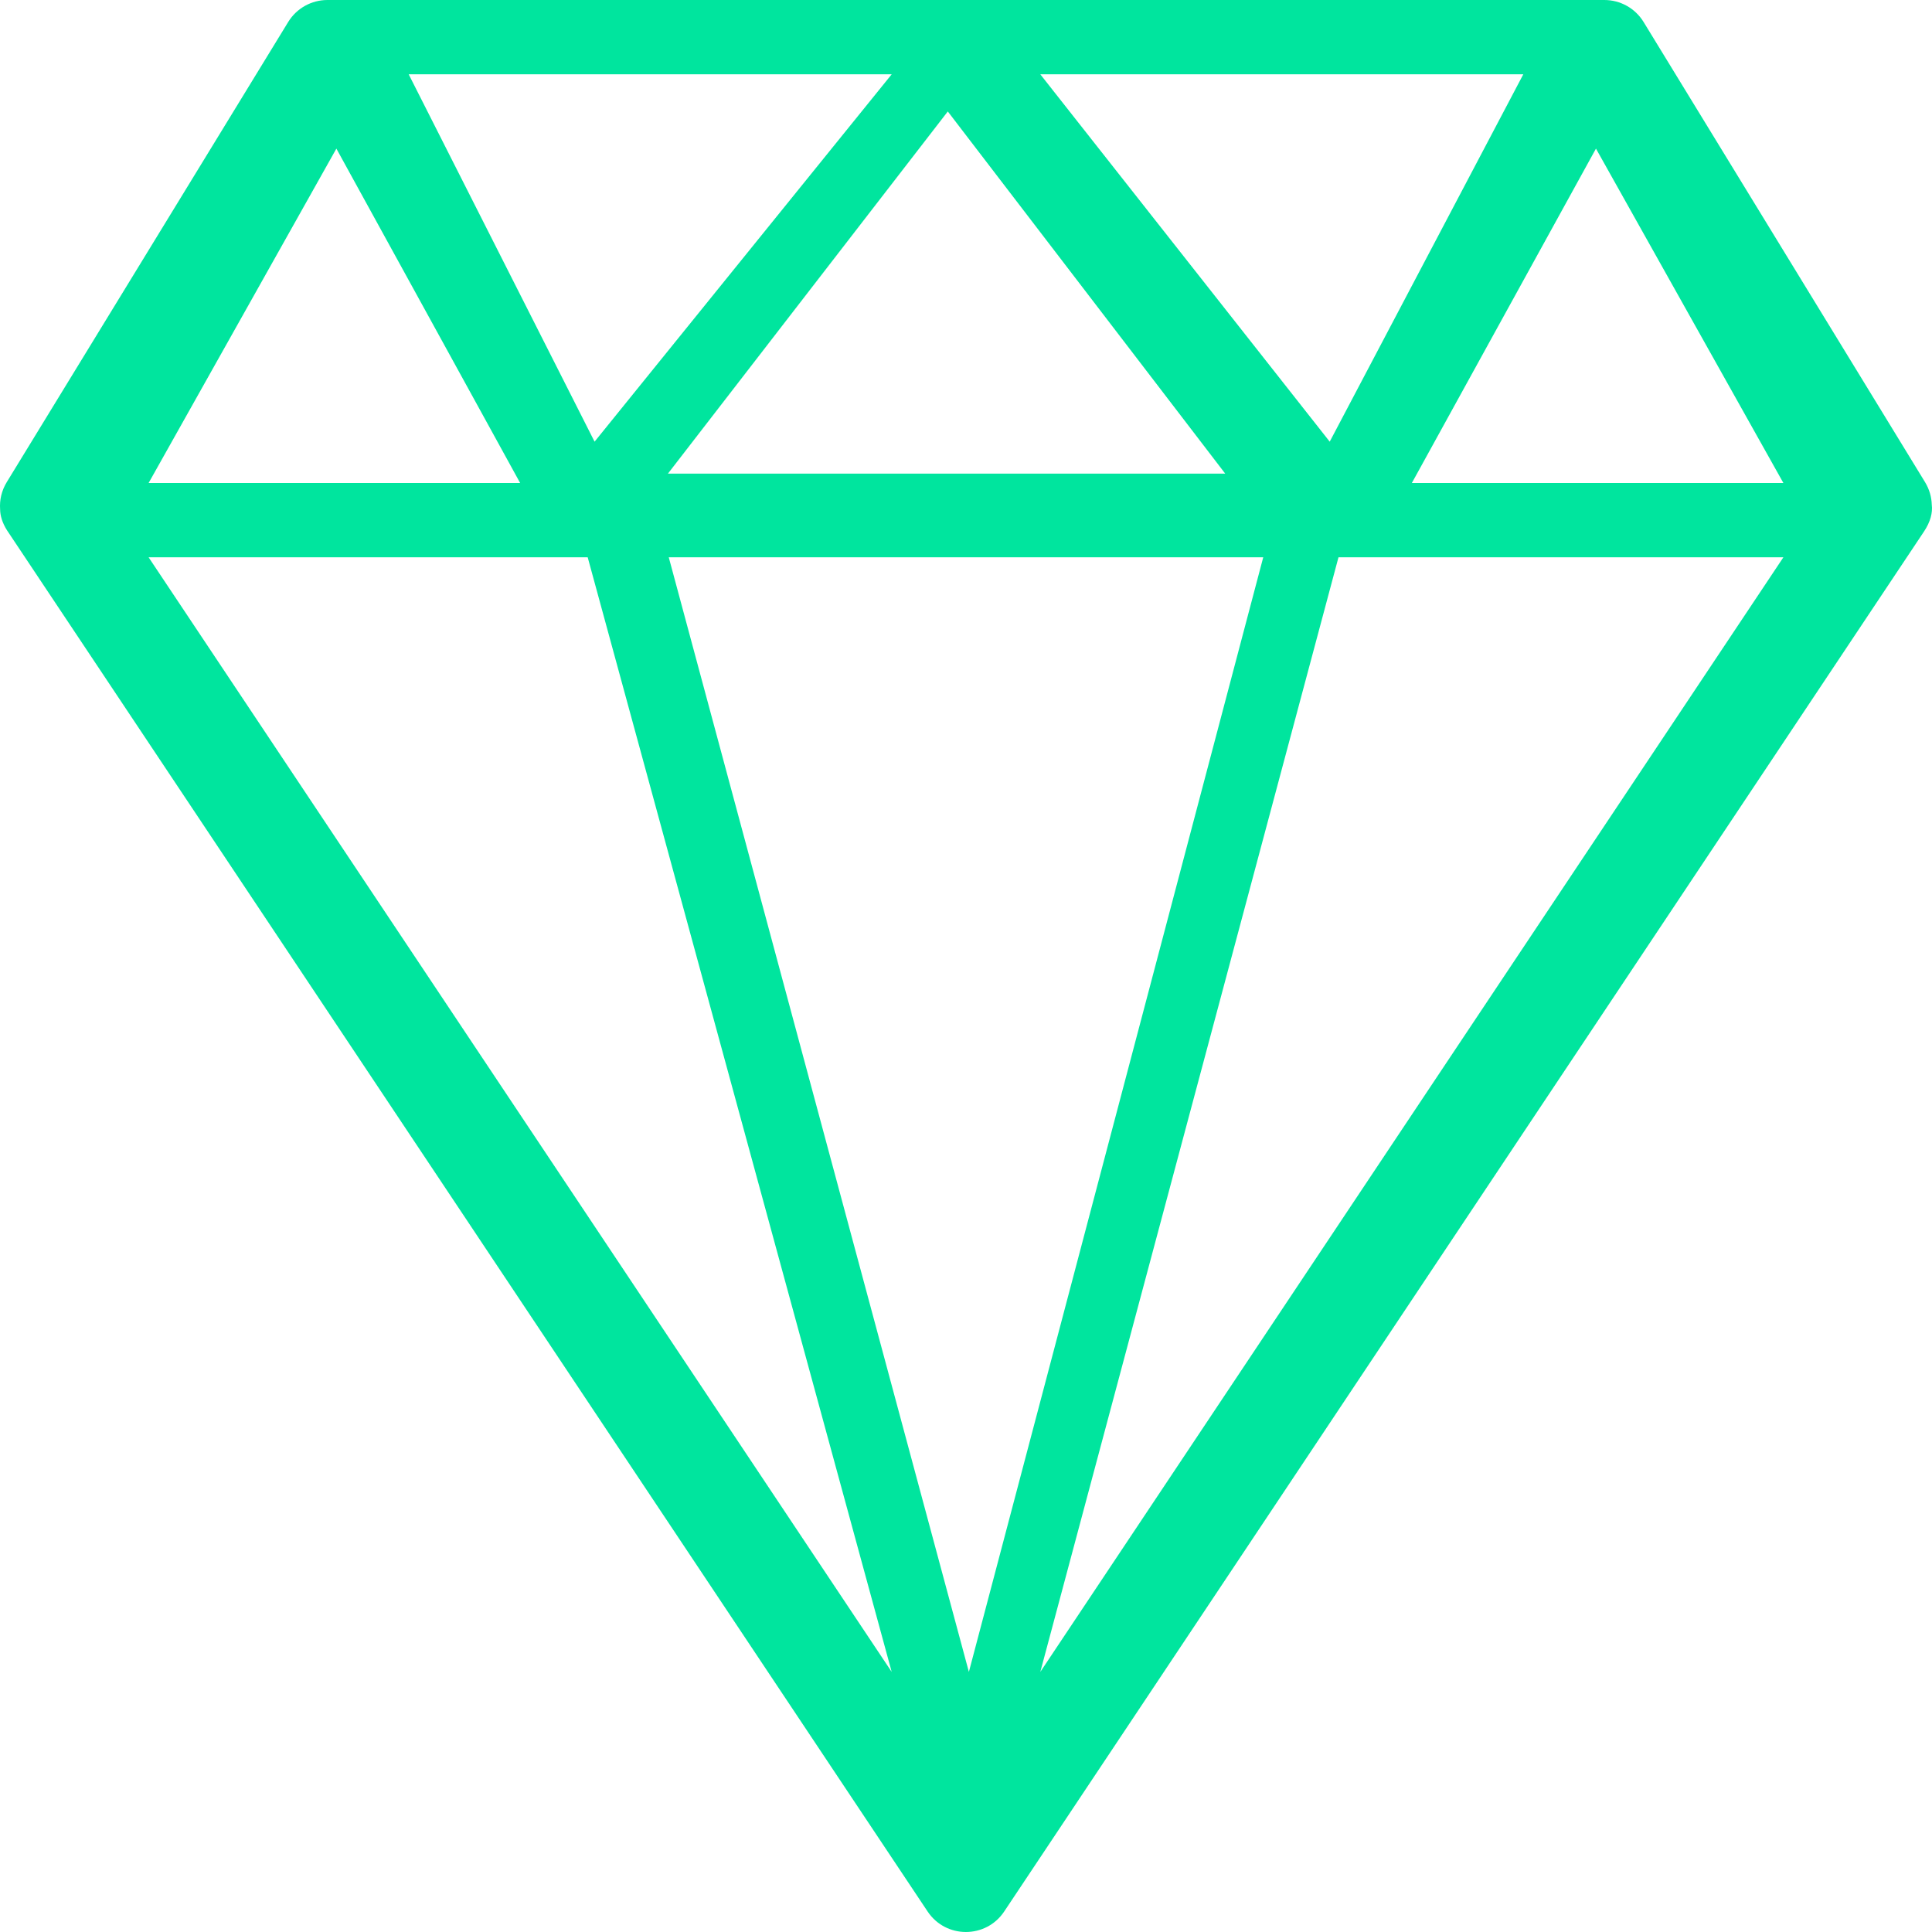
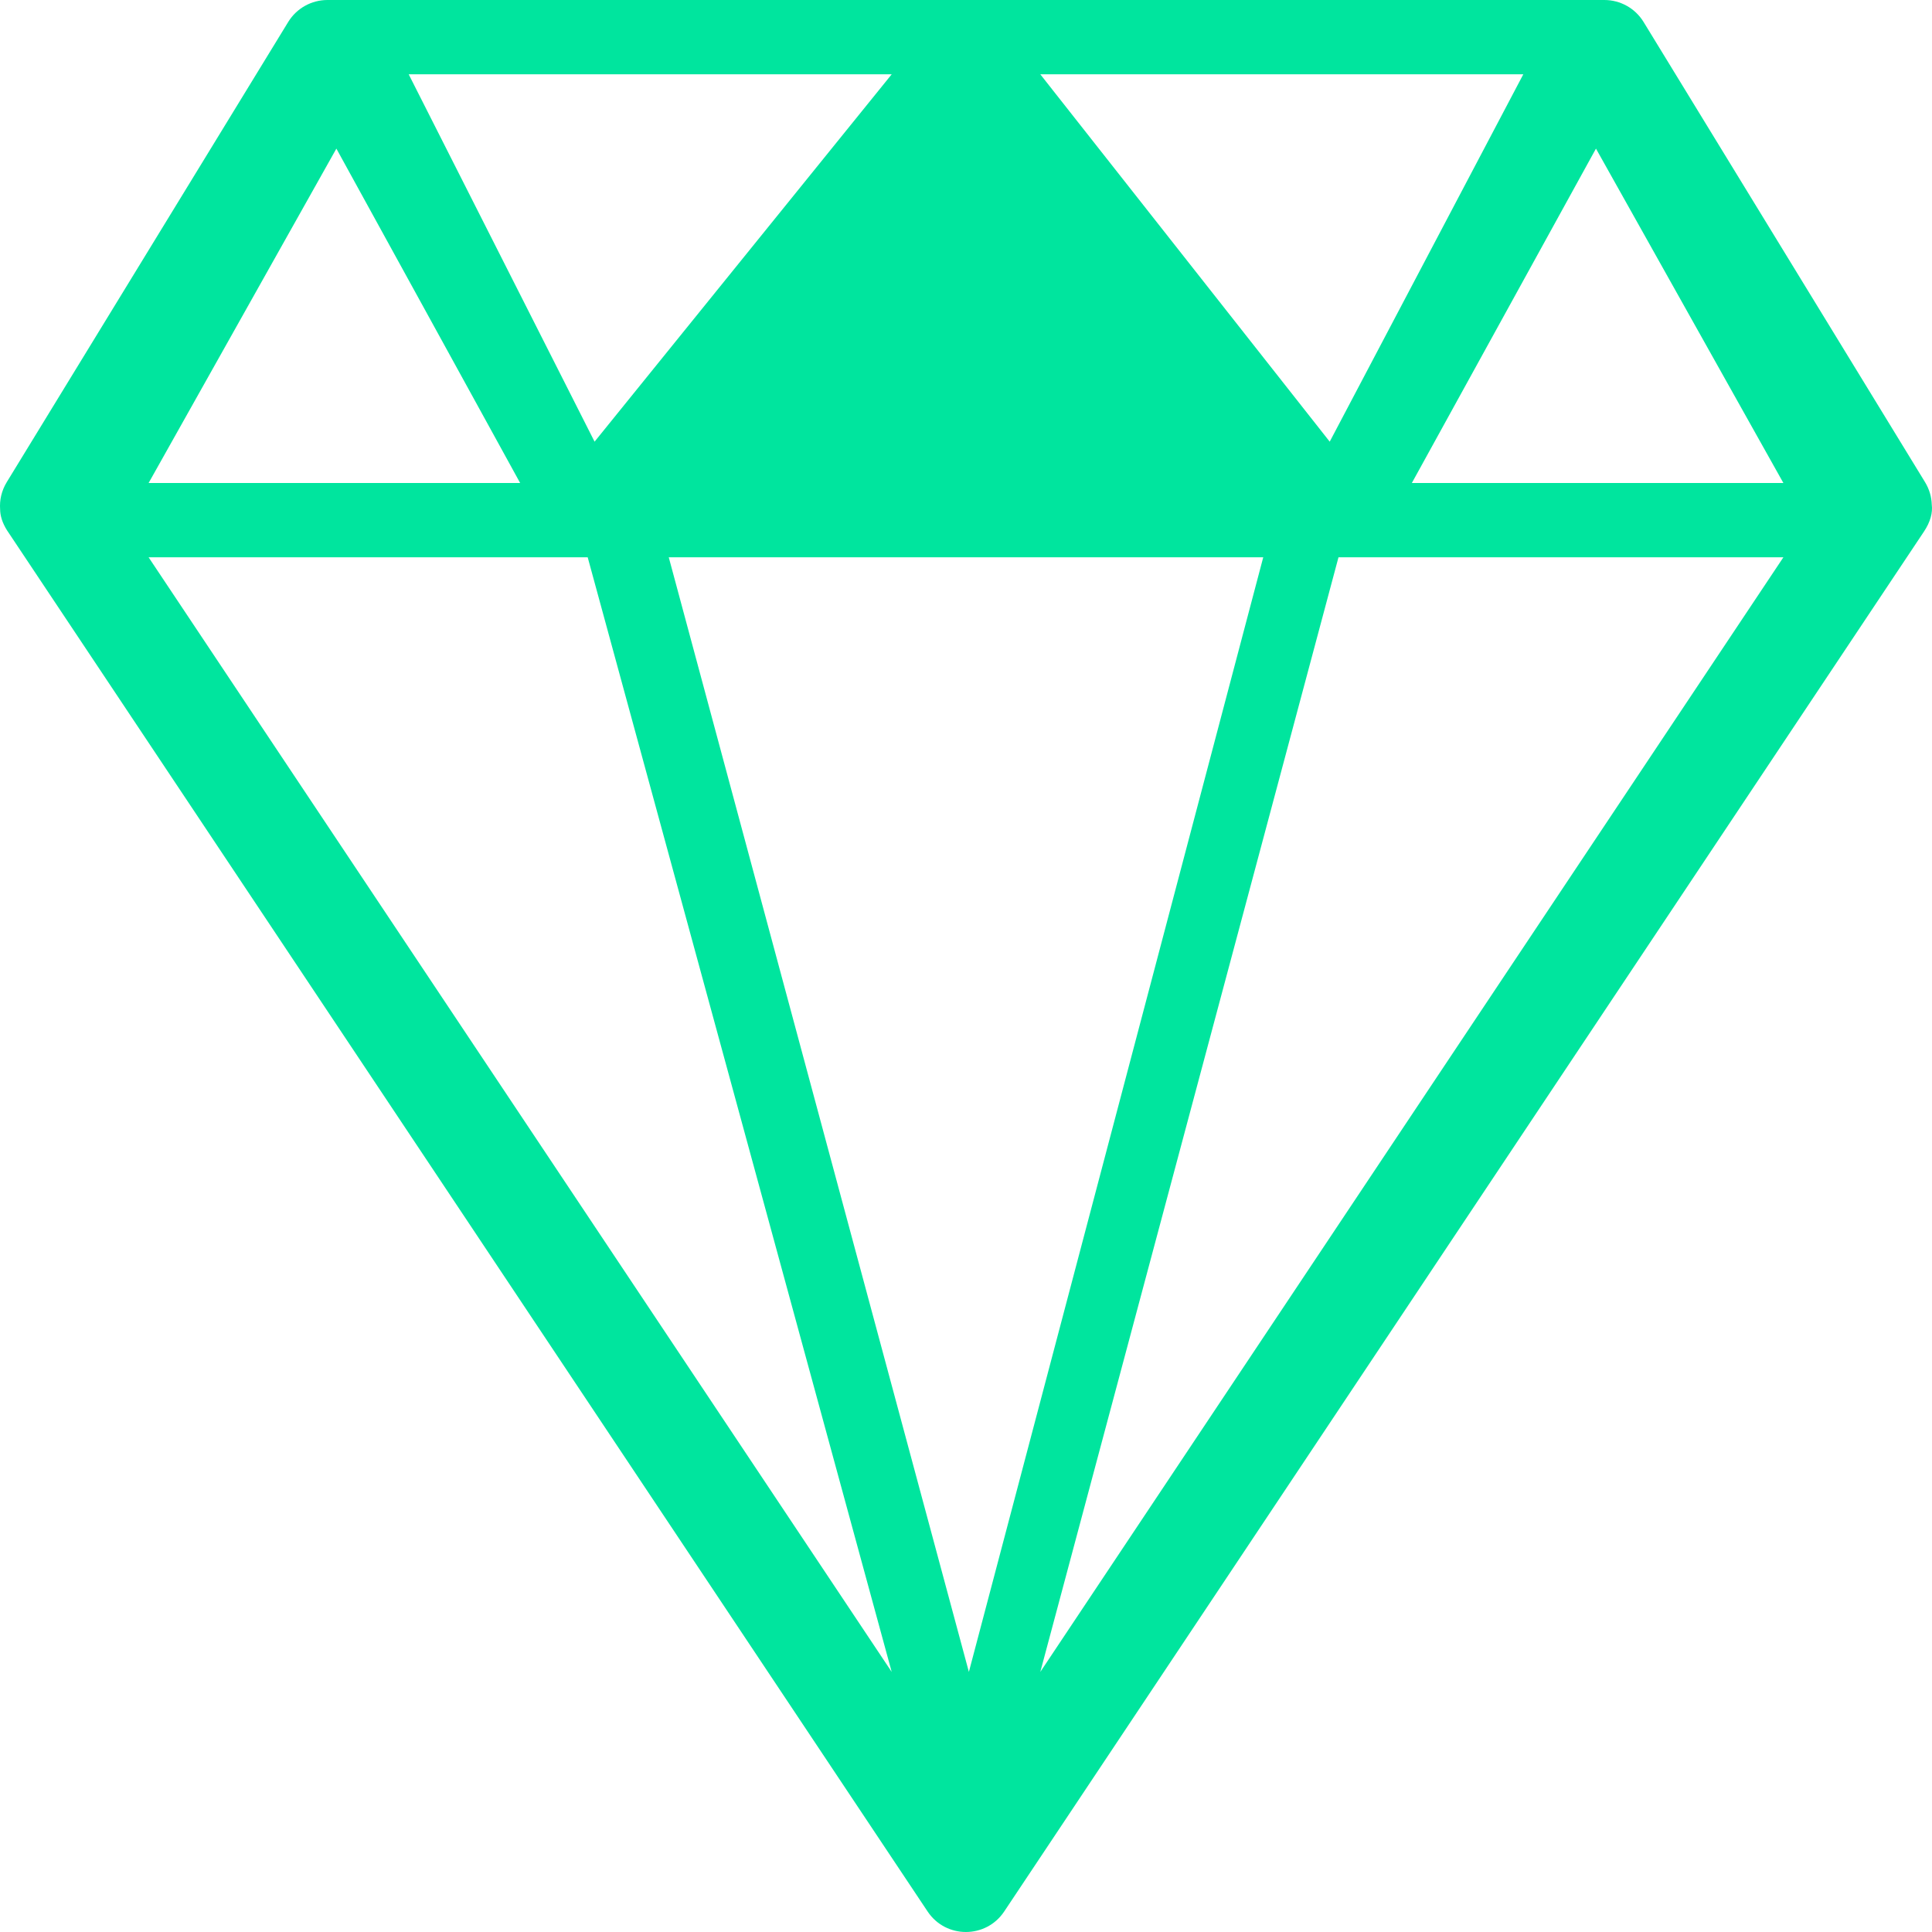
<svg xmlns="http://www.w3.org/2000/svg" width="100px" height="100px" viewBox="0 0 100 100" version="1.1">
  <title>benefits/Return to your chosen jeweller</title>
  <desc>Created with Sketch.</desc>
  <g id="benefits/Return-to-your-chosen-jeweller" stroke="none" stroke-width="1" fill="none" fill-rule="evenodd">
-     <path d="M17.411,7.692 L7.692,25 L26.923,25 L17.411,7.692 L17.411,7.692 Z M21.154,3.846 L30.775,22.861 L46.154,3.846 L21.154,3.846 Z M68.826,22.861 L78.846,3.846 L53.846,3.846 L68.826,22.861 Z M73.077,25 L92.308,25 L82.607,7.692 L73.077,25 Z M49.058,5.769 L34.571,24.516 L63.418,24.516 L49.058,5.769 Z M92.308,28.846 L69.28,28.846 L53.846,86.538 L92.308,28.846 Z M65.385,28.846 L34.615,28.846 L50.149,86.538 L65.385,28.846 Z M30.419,28.846 L7.692,28.846 L46.154,86.538 L30.419,28.846 Z M99.586,27.511 L51.976,98.94 C51.033,100.353 48.956,100.353 48.014,98.94 L0.43,27.55 C0.407,27.517 0.385,27.483 0.363,27.449 C0.12,27.064 0.008,26.695 0.006,26.359 C-0.028,25.891 0.076,25.401 0.354,24.948 L14.917,1.138 C15.349,0.431 16.119,0 16.947,0 L83.042,0 C83.871,0 84.64,0.431 85.072,1.138 L99.635,24.948 C99.866,25.325 99.977,25.727 99.988,26.121 C100.041,26.535 99.92,27.009 99.586,27.511 Z" id="Path" fill="#00E59E" />
+     <path d="M17.411,7.692 L7.692,25 L26.923,25 L17.411,7.692 L17.411,7.692 Z M21.154,3.846 L30.775,22.861 L46.154,3.846 L21.154,3.846 Z M68.826,22.861 L78.846,3.846 L53.846,3.846 L68.826,22.861 Z M73.077,25 L92.308,25 L82.607,7.692 L73.077,25 Z M49.058,5.769 L63.418,24.516 L49.058,5.769 Z M92.308,28.846 L69.28,28.846 L53.846,86.538 L92.308,28.846 Z M65.385,28.846 L34.615,28.846 L50.149,86.538 L65.385,28.846 Z M30.419,28.846 L7.692,28.846 L46.154,86.538 L30.419,28.846 Z M99.586,27.511 L51.976,98.94 C51.033,100.353 48.956,100.353 48.014,98.94 L0.43,27.55 C0.407,27.517 0.385,27.483 0.363,27.449 C0.12,27.064 0.008,26.695 0.006,26.359 C-0.028,25.891 0.076,25.401 0.354,24.948 L14.917,1.138 C15.349,0.431 16.119,0 16.947,0 L83.042,0 C83.871,0 84.64,0.431 85.072,1.138 L99.635,24.948 C99.866,25.325 99.977,25.727 99.988,26.121 C100.041,26.535 99.92,27.009 99.586,27.511 Z" id="Path" fill="#00E59E" />
  </g>
</svg>